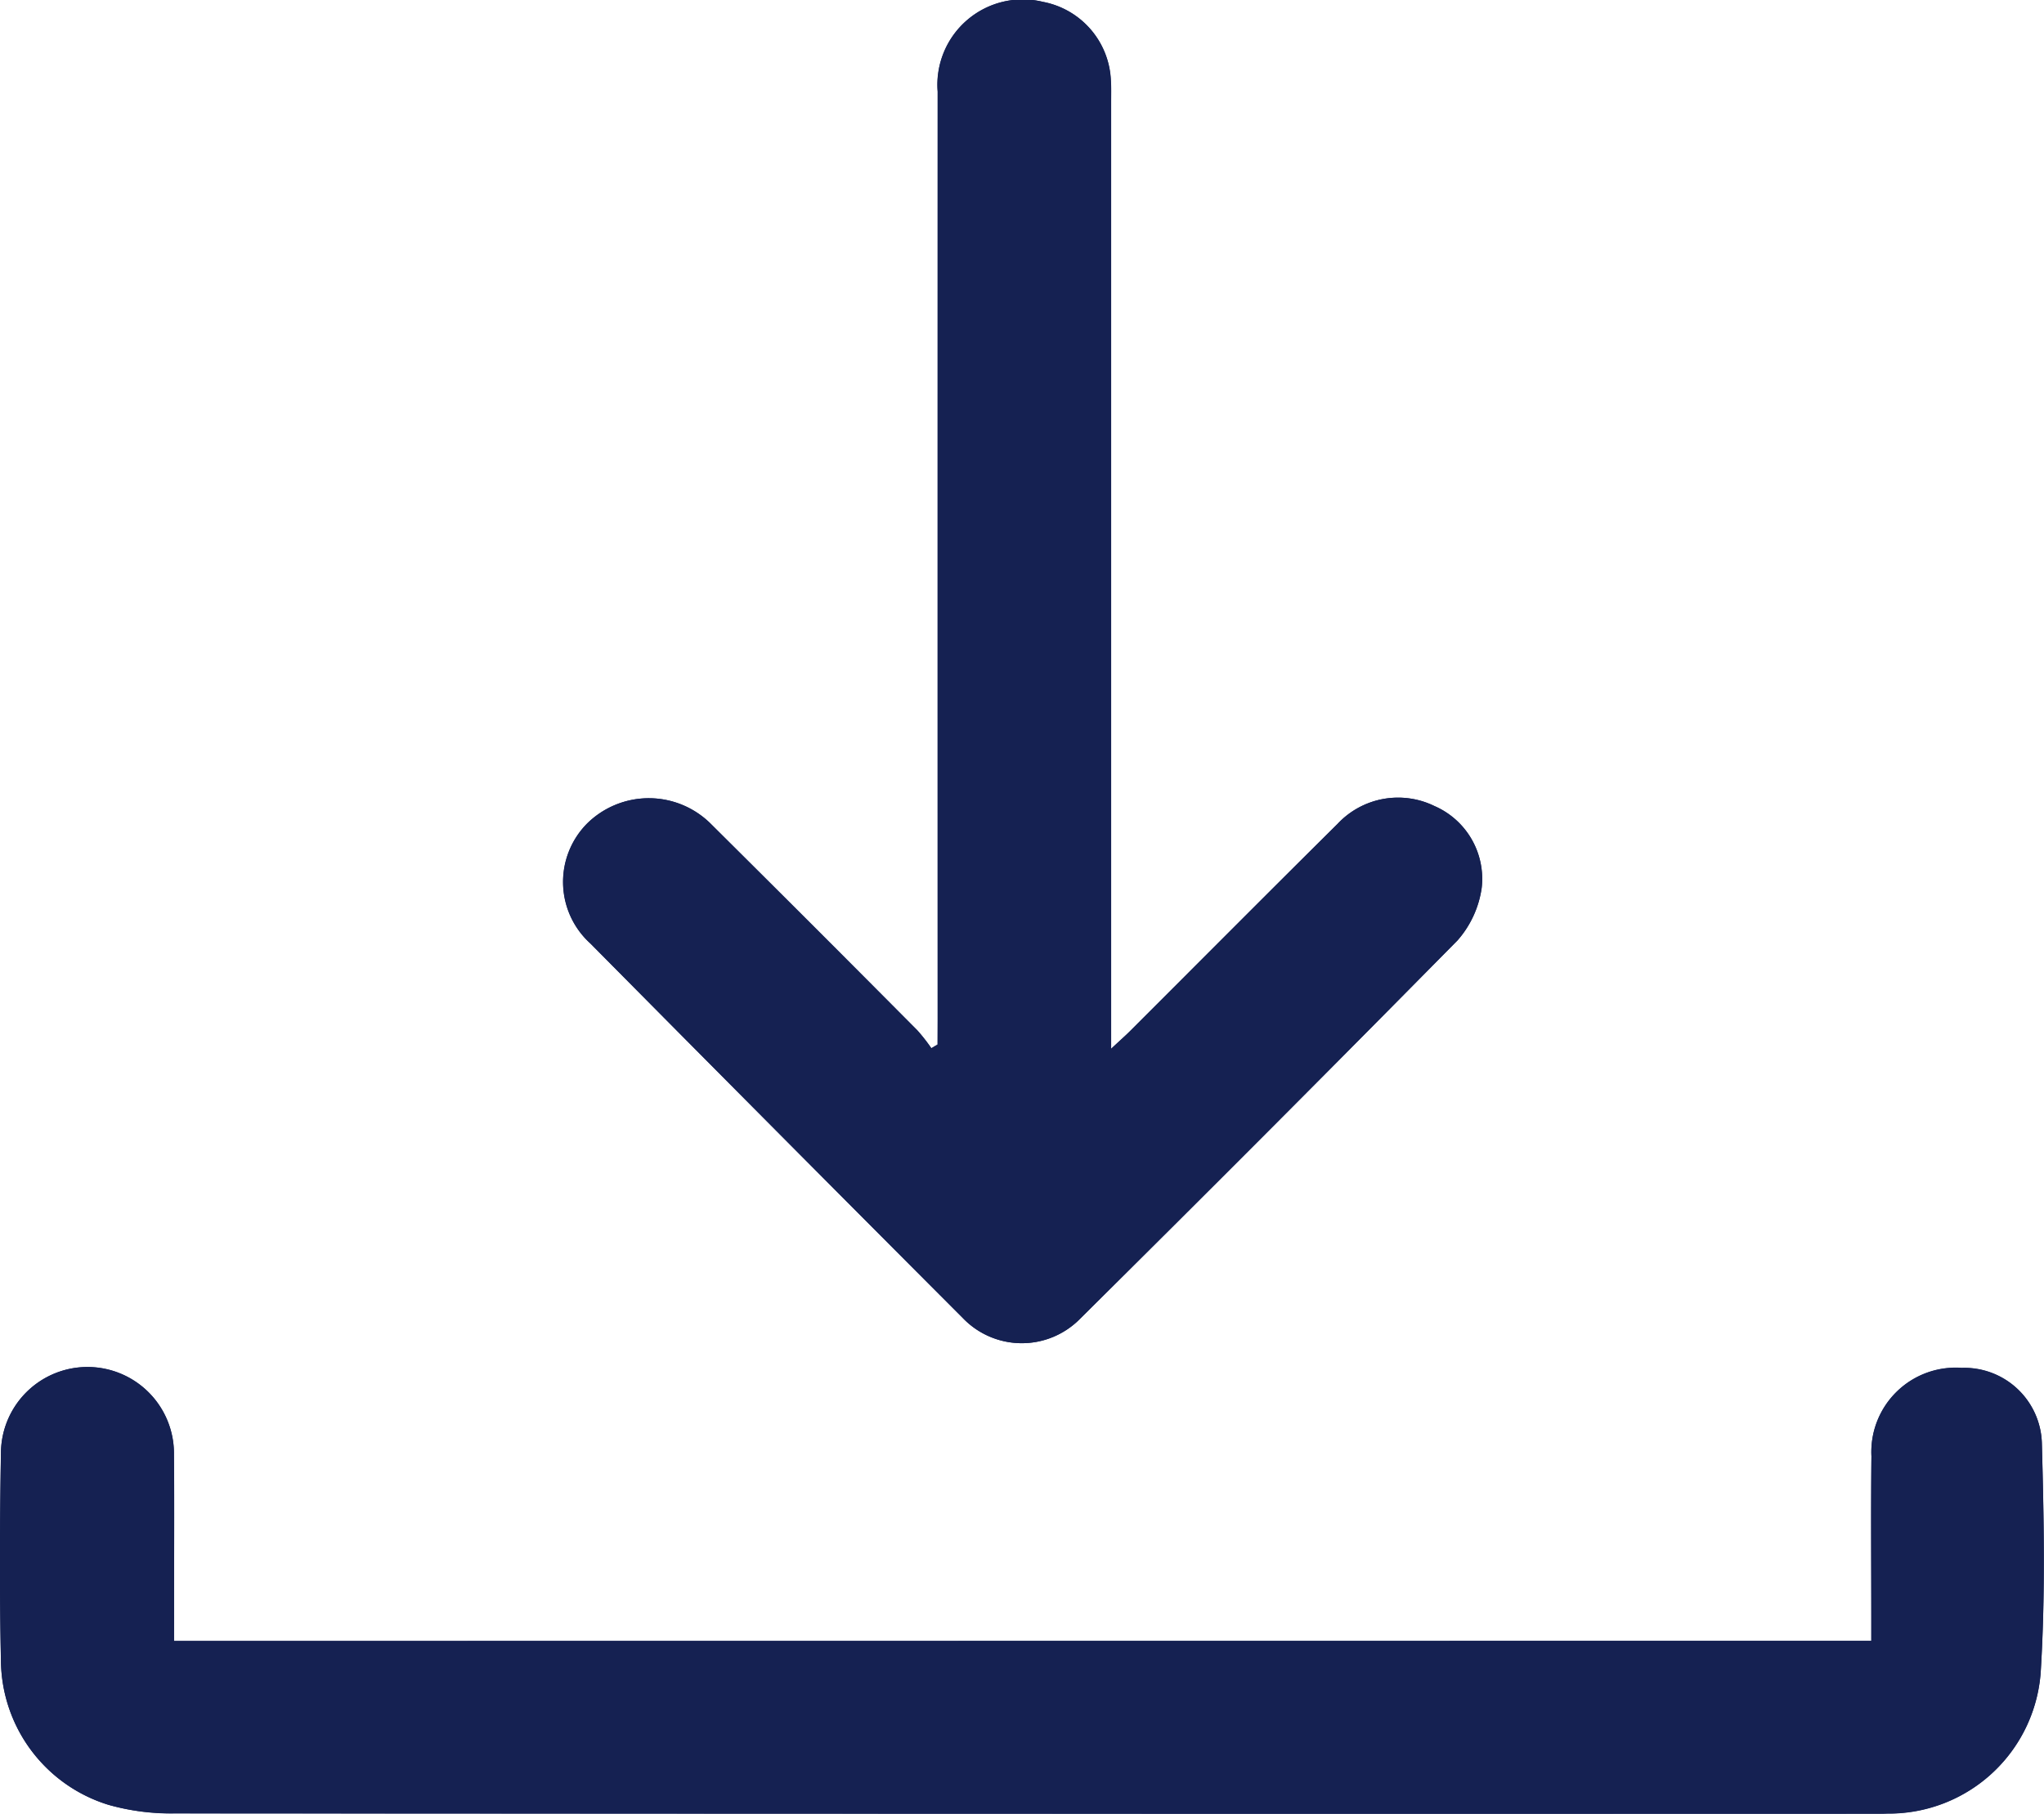
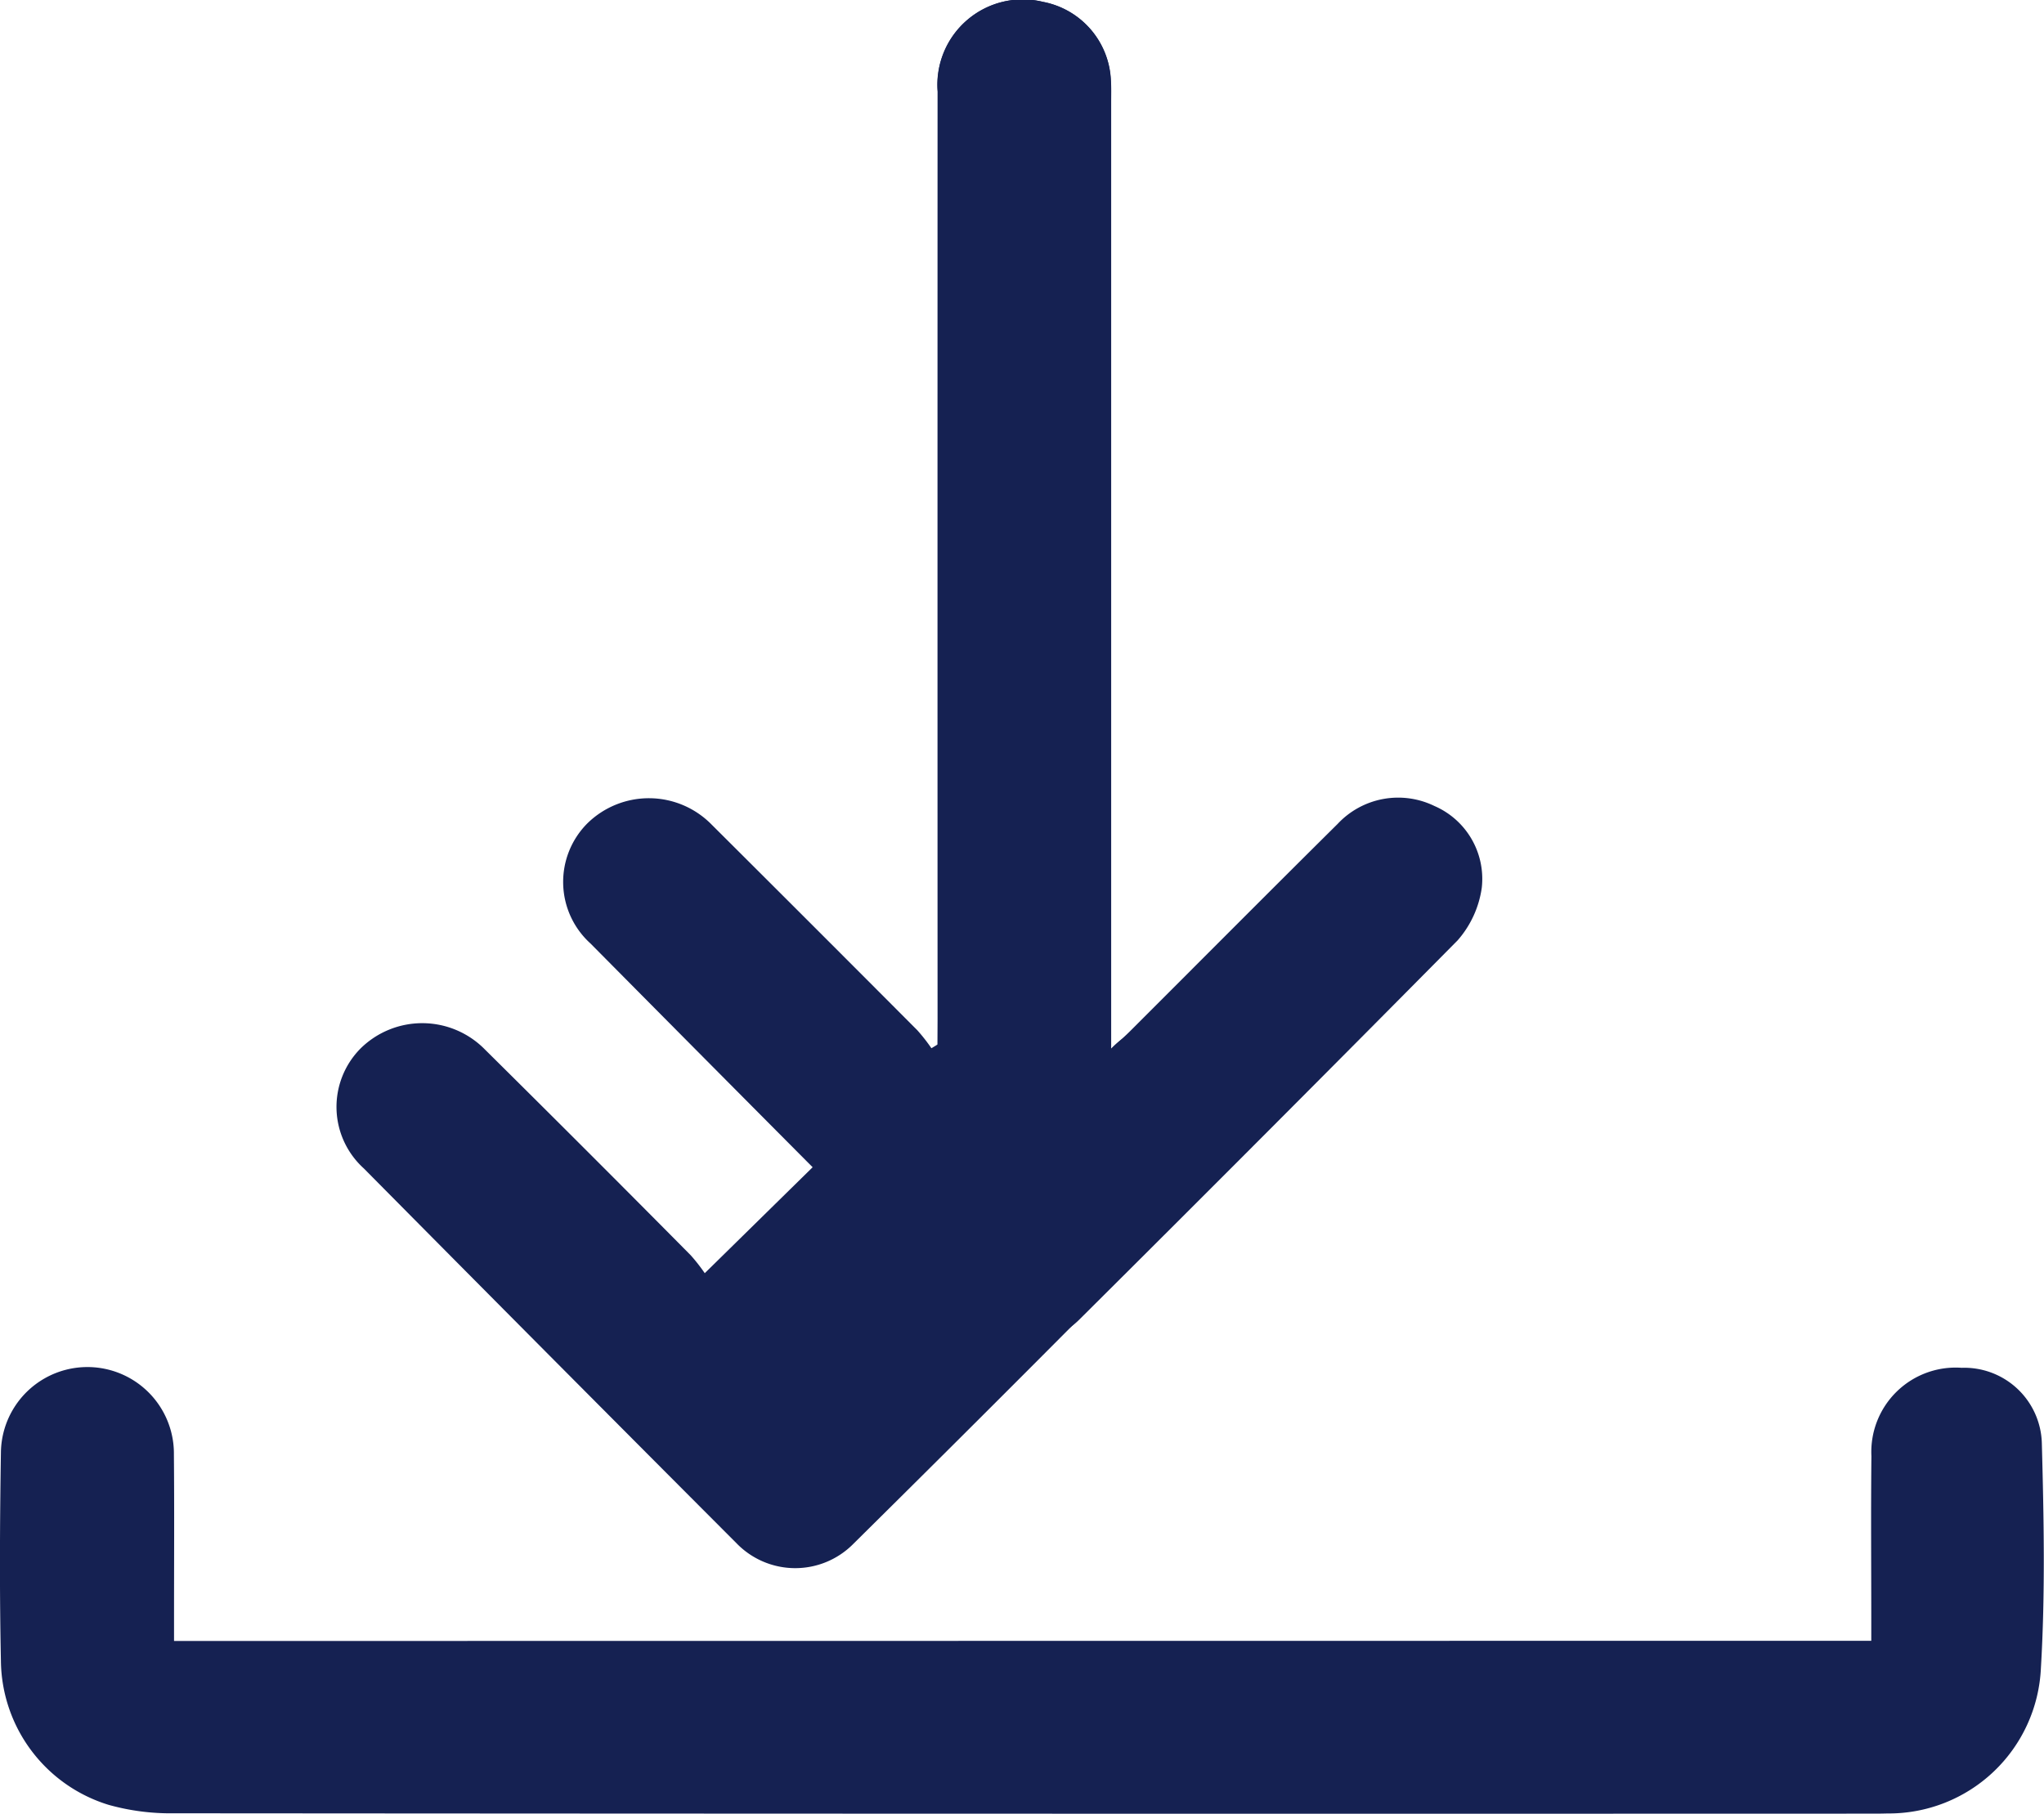
<svg xmlns="http://www.w3.org/2000/svg" width="75.833" height="67.301" viewBox="0 0 75.833 67.301">
  <g id="Group_1" data-name="Group 1" transform="translate(-57.973 -126.431)">
    <path id="Path_1" data-name="Path 1" d="M64.43,187.32v-.866c0-2.017.013-4.034-.005-6.051a3.209,3.209,0,0,0-6.418-.075c-.041,2.578-.053,5.158,0,7.736A5.651,5.651,0,0,0,62,193.4a8.493,8.493,0,0,0,2.414.314q31.482.024,62.964.013c.2,0,.409,0,.613-.007a5.648,5.648,0,0,0,5.7-5.391c.165-2.773.11-5.564.035-8.345a2.878,2.878,0,0,0-2.974-2.8,3.129,3.129,0,0,0-3.349,3.278c-.022,2.017-.005,4.034-.005,6.051v.8Zm28.328-22.132-.229.138a6.815,6.815,0,0,0-.52-.664q-3.81-3.825-7.635-7.635a3.258,3.258,0,0,0-4.612-.042,3.078,3.078,0,0,0,.12,4.456q6.9,6.967,13.819,13.9a3.03,3.03,0,0,0,4.34.029q7.031-6.993,14.006-14.042a3.747,3.747,0,0,0,.9-1.954,2.946,2.946,0,0,0-1.756-3.036,3.073,3.073,0,0,0-3.59.663c-2.574,2.552-5.13,5.123-7.694,7.684-.19.19-.392.367-.709.663v-.958q0-17.077,0-34.154c0-.281.009-.562-.01-.842a3.1,3.1,0,0,0-2.515-2.893,3.167,3.167,0,0,0-3.909,3.327q-.006,17.23,0,34.46Z" fill="#152152" />
-     <path id="Path_2" data-name="Path 2" d="M64.43,467.819H127.4v-.8c0-2.017-.016-4.035.005-6.051a3.129,3.129,0,0,1,3.349-3.278,2.878,2.878,0,0,1,2.974,2.8c.075,2.78.13,5.572-.035,8.345a5.648,5.648,0,0,1-5.7,5.391c-.2.01-.408.007-.613.007q-31.482,0-62.964-.013A8.493,8.493,0,0,1,62,473.9a5.651,5.651,0,0,1-3.99-5.341c-.057-2.578-.046-5.158,0-7.736a3.209,3.209,0,0,1,6.418.075c.019,2.017,0,4.034.005,6.051Z" transform="translate(0 -280.499)" fill="#152152" />
-     <path id="Path_3" data-name="Path 3" d="M208.217,165.188v-.9q0-17.23,0-34.46a3.167,3.167,0,0,1,3.909-3.327,3.1,3.1,0,0,1,2.515,2.893c.019.28.01.561.01.842q0,17.077,0,34.154v.958c.317-.3.519-.473.709-.663,2.564-2.562,5.12-5.132,7.694-7.684a3.073,3.073,0,0,1,3.59-.663,2.946,2.946,0,0,1,1.756,3.036,3.747,3.747,0,0,1-.9,1.954q-6.954,7.07-14.006,14.042a3.03,3.03,0,0,1-4.34-.029q-6.925-6.937-13.819-13.9a3.078,3.078,0,0,1-.12-4.456,3.258,3.258,0,0,1,4.612.042q3.838,3.8,7.635,7.635a6.817,6.817,0,0,1,.52.664Z" transform="translate(-115.459)" fill="#152152" />
+     <path id="Path_3" data-name="Path 3" d="M208.217,165.188v-.9q0-17.23,0-34.46a3.167,3.167,0,0,1,3.909-3.327,3.1,3.1,0,0,1,2.515,2.893c.019.28.01.561.01.842q0,17.077,0,34.154v.958a3.073,3.073,0,0,1,3.59-.663,2.946,2.946,0,0,1,1.756,3.036,3.747,3.747,0,0,1-.9,1.954q-6.954,7.07-14.006,14.042a3.03,3.03,0,0,1-4.34-.029q-6.925-6.937-13.819-13.9a3.078,3.078,0,0,1-.12-4.456,3.258,3.258,0,0,1,4.612.042q3.838,3.8,7.635,7.635a6.817,6.817,0,0,1,.52.664Z" transform="translate(-115.459)" fill="#152152" />
  </g>
</svg>